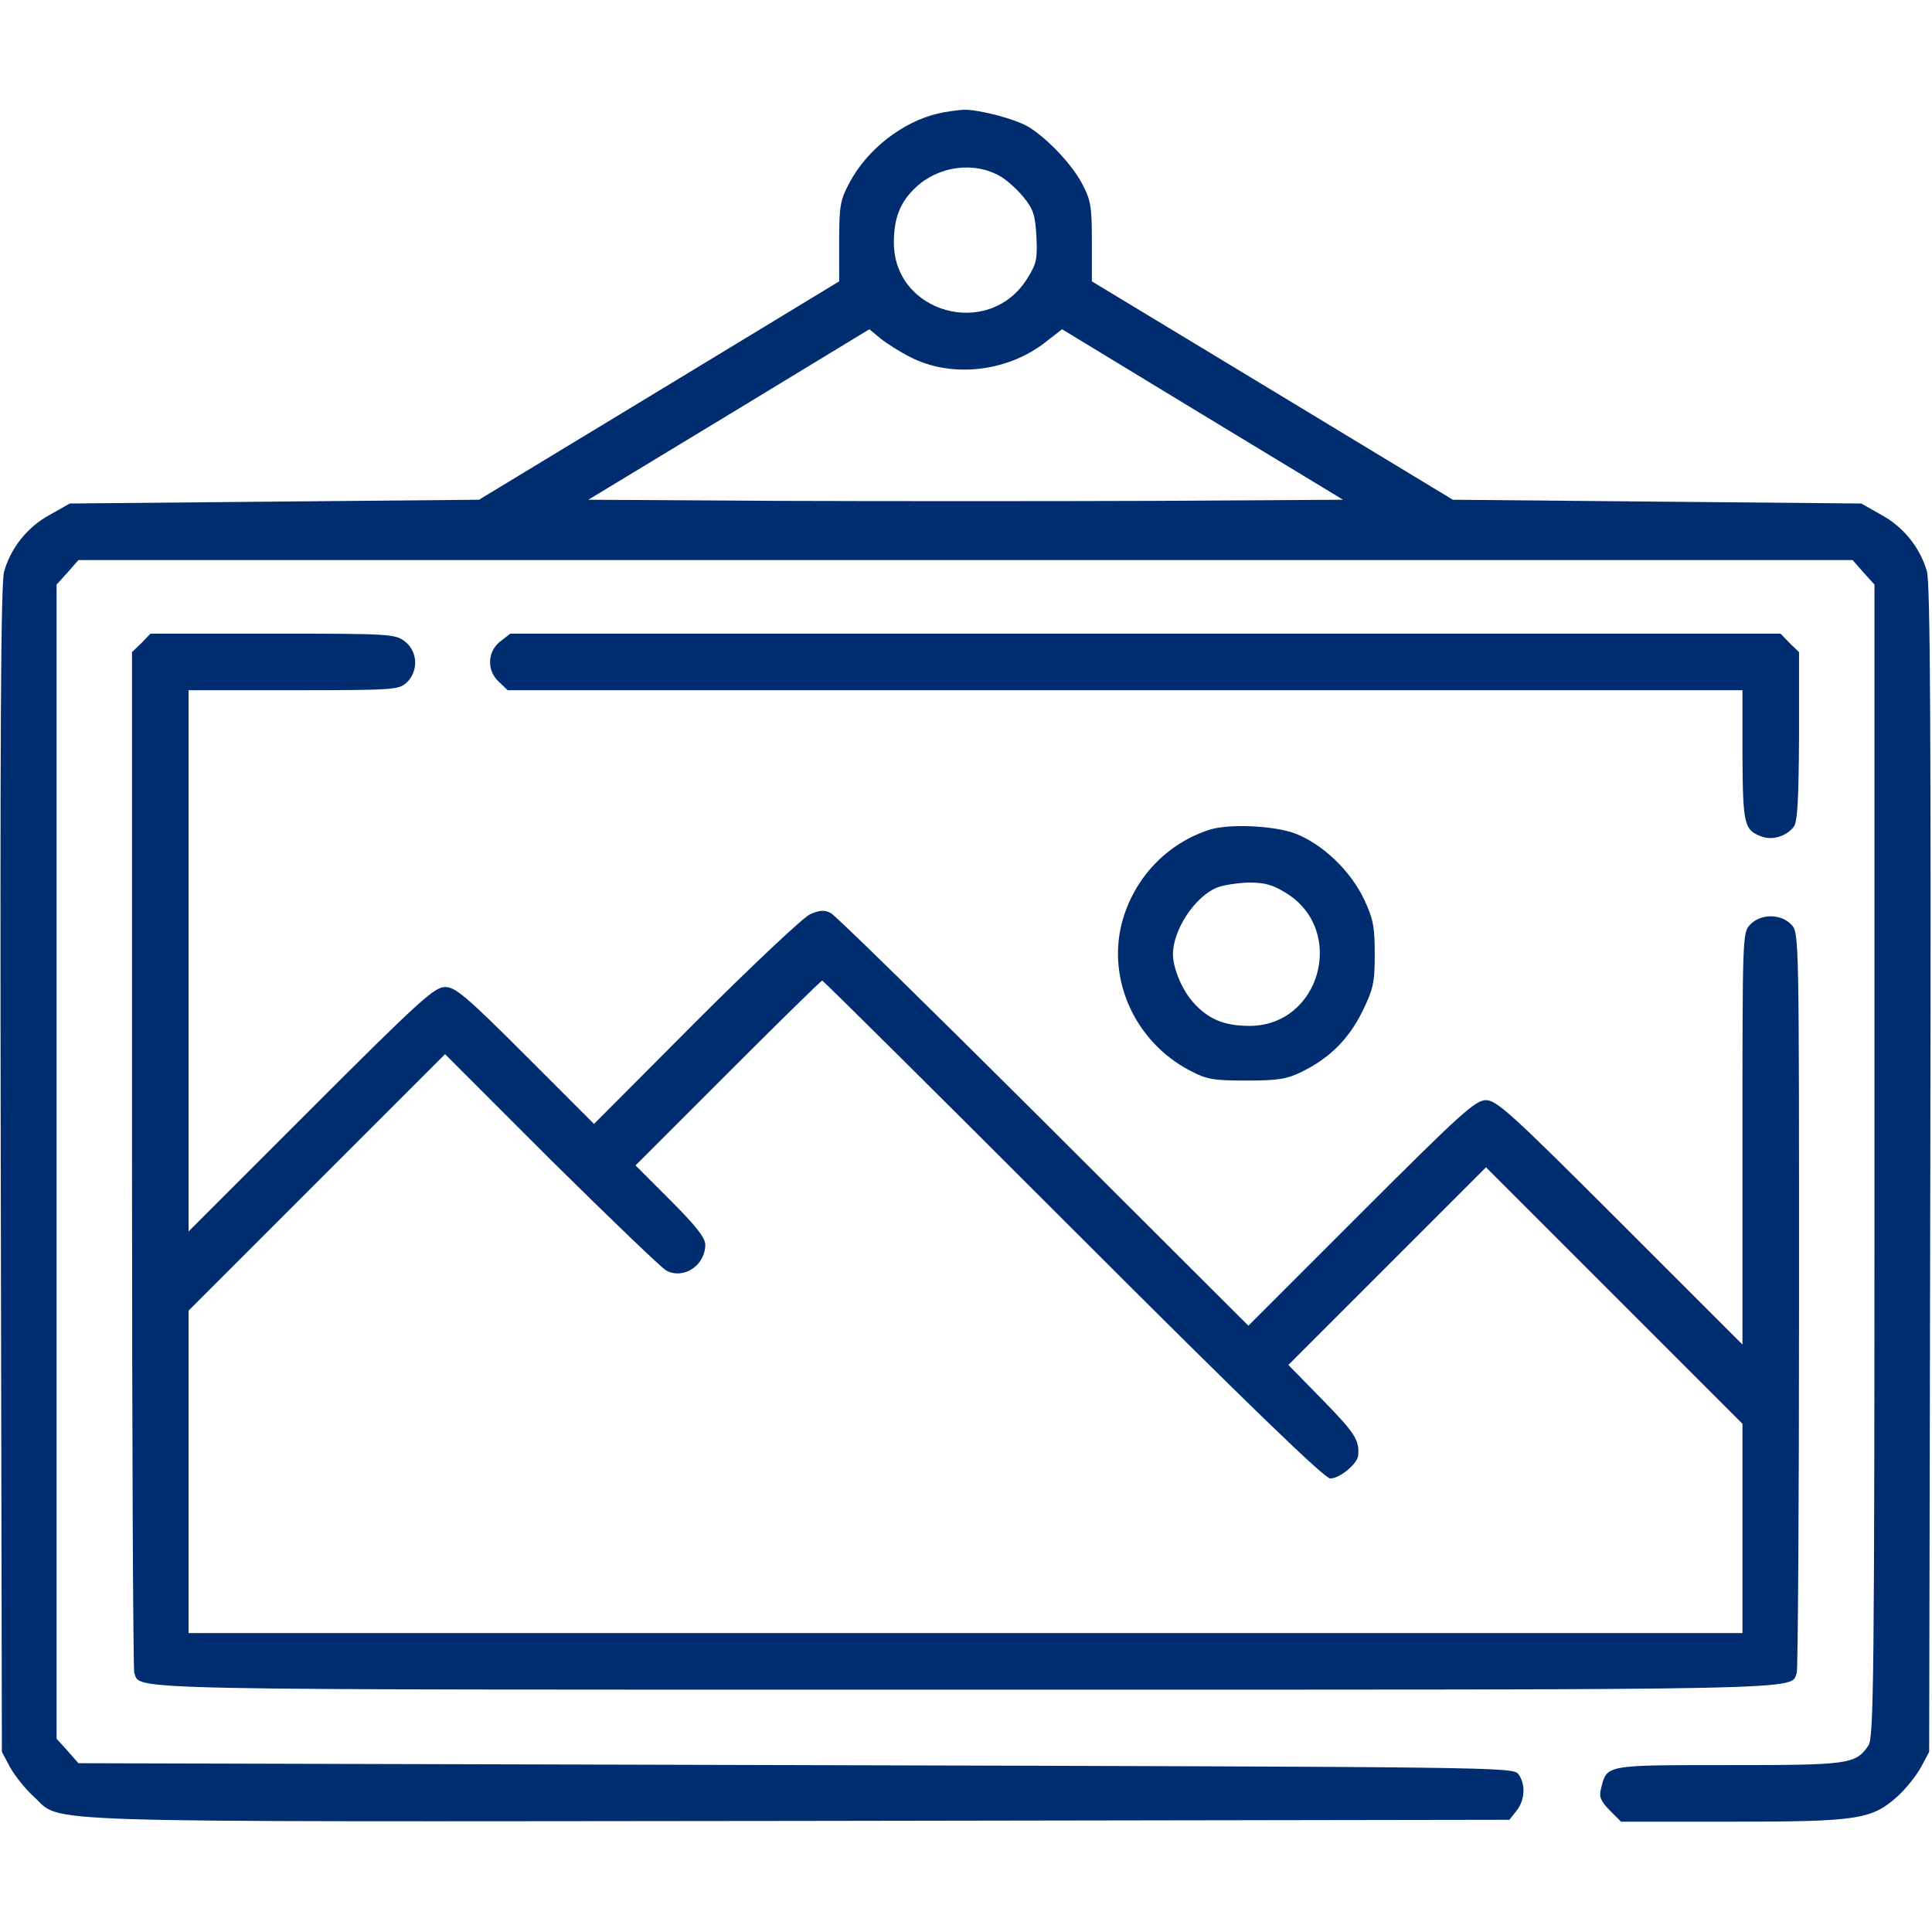
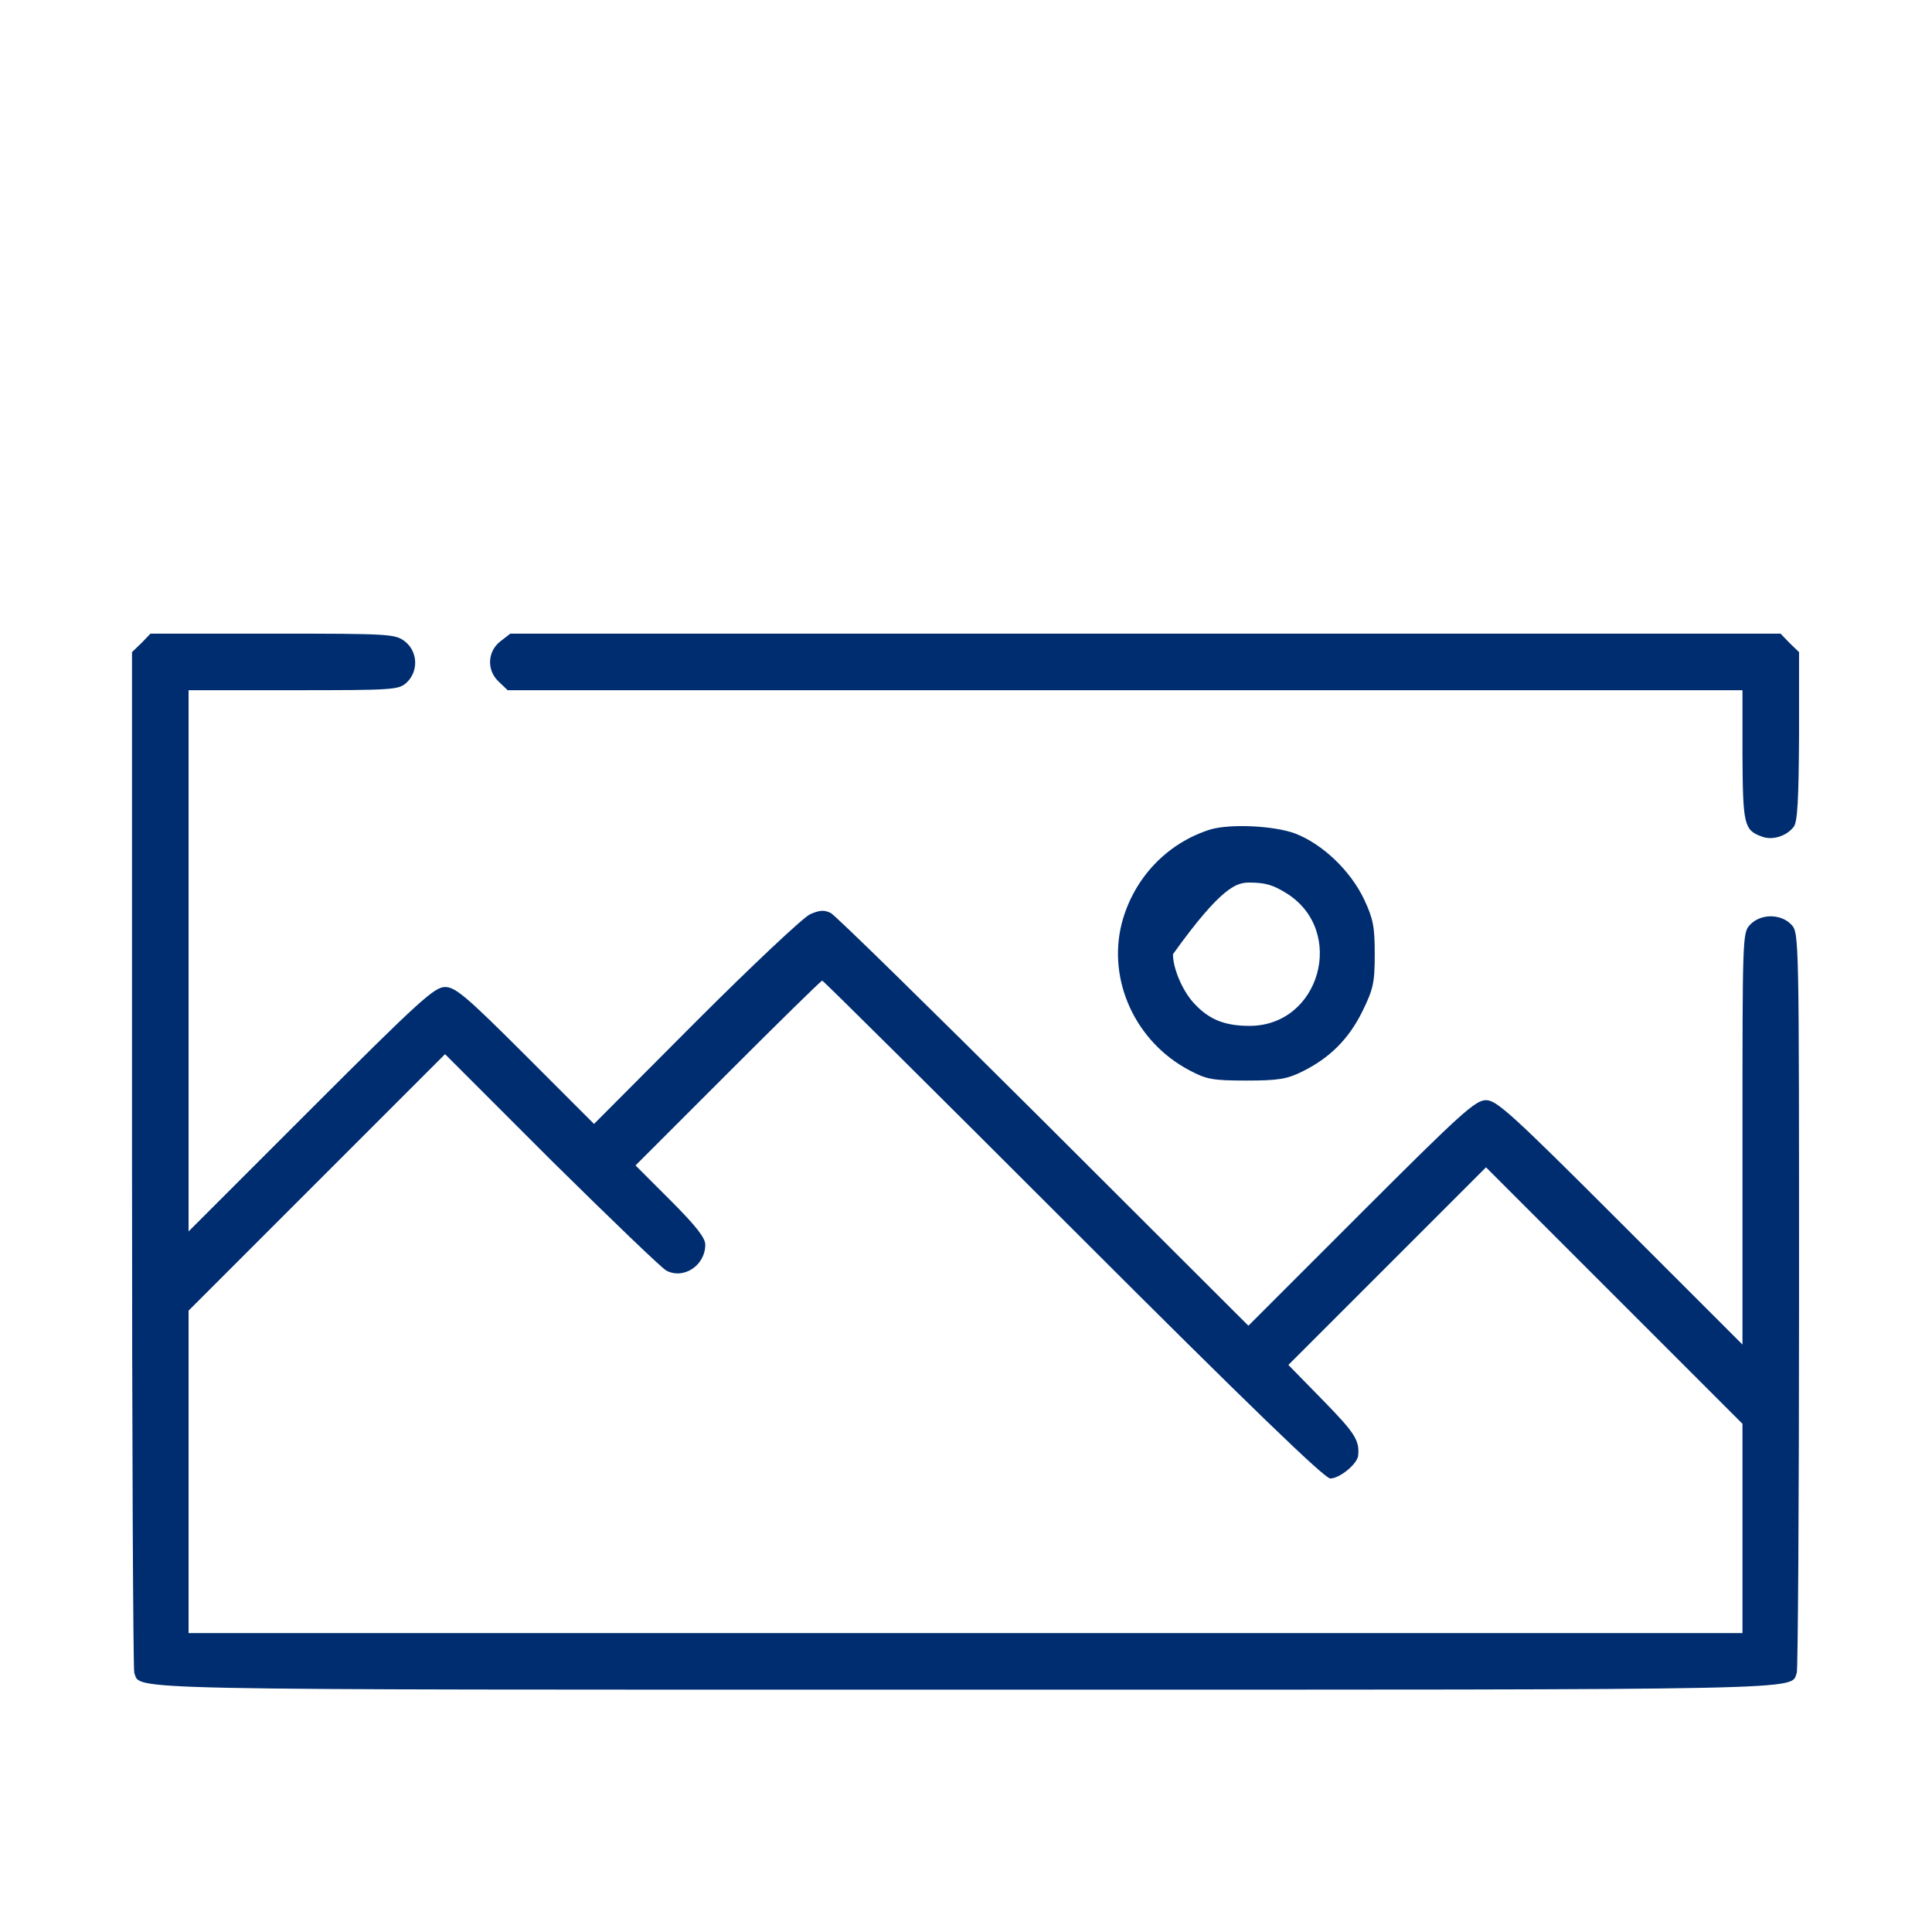
<svg xmlns="http://www.w3.org/2000/svg" width="683" height="683" viewBox="0 0 683 683" fill="none">
  <g clip-path="url(#clip0_800_73)">
-     <path d="M331.6 40.133C319.066 43.067 306.533 52.8 300.266 64.667C297.066 70.667 296.666 72.667 296.666 85.467V99.467L232.933 138.133L169.333 176.667L96.933 177.333L24.666 178L17.6 182C9.733 186.267 3.866 193.6 1.466 202C0.266 206 -0 260.533 0.266 413.333L0.666 619.333L3.6 624.8C5.2 627.733 8.933 632.4 11.866 635.067C22.533 644.667 3.066 644 282.533 643.733L533.6 643.333L536.133 640.133C539.066 636.4 539.466 630.933 536.8 627.2C534.933 624.667 530.4 624.667 281.333 624L27.733 623.333L23.866 618.933L20 614.667V410.667V206.667L23.866 202.4L27.733 198H341.333H654.933L658.8 202.4L662.666 206.667V410.4C662.666 592.8 662.4 614.4 660.533 617.067C656 623.733 653.6 624 610.933 624C567.066 624 568.133 623.867 566 632.267C565.2 635.2 565.866 636.667 569.066 640L573.066 644H612.266C656.8 644 661.733 643.2 670.8 635.067C673.733 632.4 677.466 627.733 679.066 624.8L682 619.333L682.4 413.333C682.666 260.533 682.4 206 681.2 202C678.8 193.6 672.933 186.267 665.066 182L658 178L585.733 177.333L513.6 176.667L449.733 138L386 99.467V85.333C386 72.667 385.6 70.667 382.4 64.667C378.8 58 370.4 49.067 363.733 44.933C359.2 42.133 346.133 38.667 340.666 38.8C338.533 38.933 334.4 39.467 331.6 40.133ZM353.733 62.4C355.866 63.6 359.6 66.933 361.866 69.733C365.333 74 366 76.133 366.4 83.733C366.8 91.733 366.4 93.333 362.933 98.8C349.333 120 316 110.667 316 85.733C316 77.067 318.266 71.333 323.733 66.267C331.733 58.667 344.533 56.933 353.733 62.4ZM321.866 126.267C336.133 133.6 355.466 131.6 368.933 121.467L375.466 116.4L425.066 146.533L474.8 176.667L408 177.067C371.333 177.2 311.333 177.2 274.666 177.067L208 176.667L257.733 146.533L307.333 116.4L311.2 119.6C313.333 121.333 318.133 124.4 321.866 126.267Z" fill="#002D70" />
    <path d="M49.999 227.333L46.666 230.533V409.867C46.666 508.4 47.066 590.133 47.466 591.333C49.866 597.6 36.399 597.333 341.333 597.333C646.266 597.333 632.799 597.6 635.199 591.333C635.599 590.133 635.999 530.8 635.999 459.467C635.999 330.8 635.999 329.867 633.333 326.933C629.599 322.933 622.399 322.933 618.666 326.933C615.999 329.733 615.999 331.2 615.999 402.533V475.333L572.799 432.133C534.266 393.6 529.066 388.933 525.333 388.933C521.599 388.933 516.666 393.333 481.199 428.8L441.333 468.667L368.933 396.4C329.199 356.8 295.333 323.6 293.733 322.8C291.466 321.6 289.733 321.733 286.399 323.2C283.999 324.267 265.999 341.2 245.999 361.2L209.999 397.333L185.733 373.067C164.666 352 160.933 348.933 157.333 348.933C153.599 348.933 148.399 353.6 109.866 392.133L66.666 435.333V339.6V244H103.733C139.199 244 140.933 243.867 143.733 241.333C147.999 237.333 147.733 230.4 143.199 226.8C139.733 224.133 138.133 224 96.399 224H53.199L49.999 227.333ZM379.333 434.667C441.866 497.2 468.266 522.667 470.266 522.667C473.599 522.667 479.733 517.6 480.133 514.667C480.666 509.2 479.066 506.667 467.733 495.067L455.466 482.533L490.399 447.6L525.333 412.667L570.666 458L615.999 503.333V540.267V577.333H341.333H66.666V520.267V463.333L111.999 418L157.333 372.667L194.933 410.267C215.733 430.8 233.999 448.4 235.599 449.2C241.733 452.4 249.333 447.333 249.333 440C249.333 437.6 245.999 433.333 237.066 424.4L224.666 412L257.333 379.333C275.333 361.333 290.266 346.667 290.666 346.667C291.066 346.667 330.933 386.267 379.333 434.667Z" fill="#002D70" />
    <path d="M176.8 226.8C172.266 230.4 172 237.067 176.4 241.067L179.466 244H397.733H616V266.933C616.133 291.467 616.533 293.467 622.8 295.733C626.533 297.2 631.6 295.6 634.133 292.267C635.466 290.533 635.866 282.533 636 260.267V230.533L632.666 227.333L629.466 224H404.933H180.4L176.8 226.8Z" fill="#002D70" />
-     <path d="M427.999 293.2C412.533 298 400.666 310.533 396.533 326.533C391.466 346.667 401.466 368.4 420.533 378.4C426.533 381.6 428.799 382 440.666 382C451.866 382 454.933 381.467 460.133 378.933C469.999 374.133 476.799 367.333 481.599 357.6C485.466 349.733 485.999 347.467 485.999 337.333C485.999 327.733 485.466 324.8 482.266 318C477.466 307.867 467.599 298.4 457.866 294.667C450.399 291.867 434.933 291.2 427.999 293.2ZM454.933 315.867C475.999 329.2 466.666 362.667 441.733 362.667C432.666 362.667 427.066 360.267 421.733 354.267C417.866 349.867 414.666 342.267 414.666 337.333C414.666 328.8 422.266 317.2 429.999 313.867C432.133 312.933 437.333 312.133 441.466 312C447.333 312 449.999 312.8 454.933 315.867Z" fill="#002D70" />
+     <path d="M427.999 293.2C412.533 298 400.666 310.533 396.533 326.533C391.466 346.667 401.466 368.4 420.533 378.4C426.533 381.6 428.799 382 440.666 382C451.866 382 454.933 381.467 460.133 378.933C469.999 374.133 476.799 367.333 481.599 357.6C485.466 349.733 485.999 347.467 485.999 337.333C485.999 327.733 485.466 324.8 482.266 318C477.466 307.867 467.599 298.4 457.866 294.667C450.399 291.867 434.933 291.2 427.999 293.2ZM454.933 315.867C475.999 329.2 466.666 362.667 441.733 362.667C432.666 362.667 427.066 360.267 421.733 354.267C417.866 349.867 414.666 342.267 414.666 337.333C432.133 312.933 437.333 312.133 441.466 312C447.333 312 449.999 312.8 454.933 315.867Z" fill="#002D70" />
  </g>
  <defs>
    <clipPath id="clip0_800_73">
      <rect width="682.667" height="682.667" fill="white" />
    </clipPath>
  </defs>
</svg>